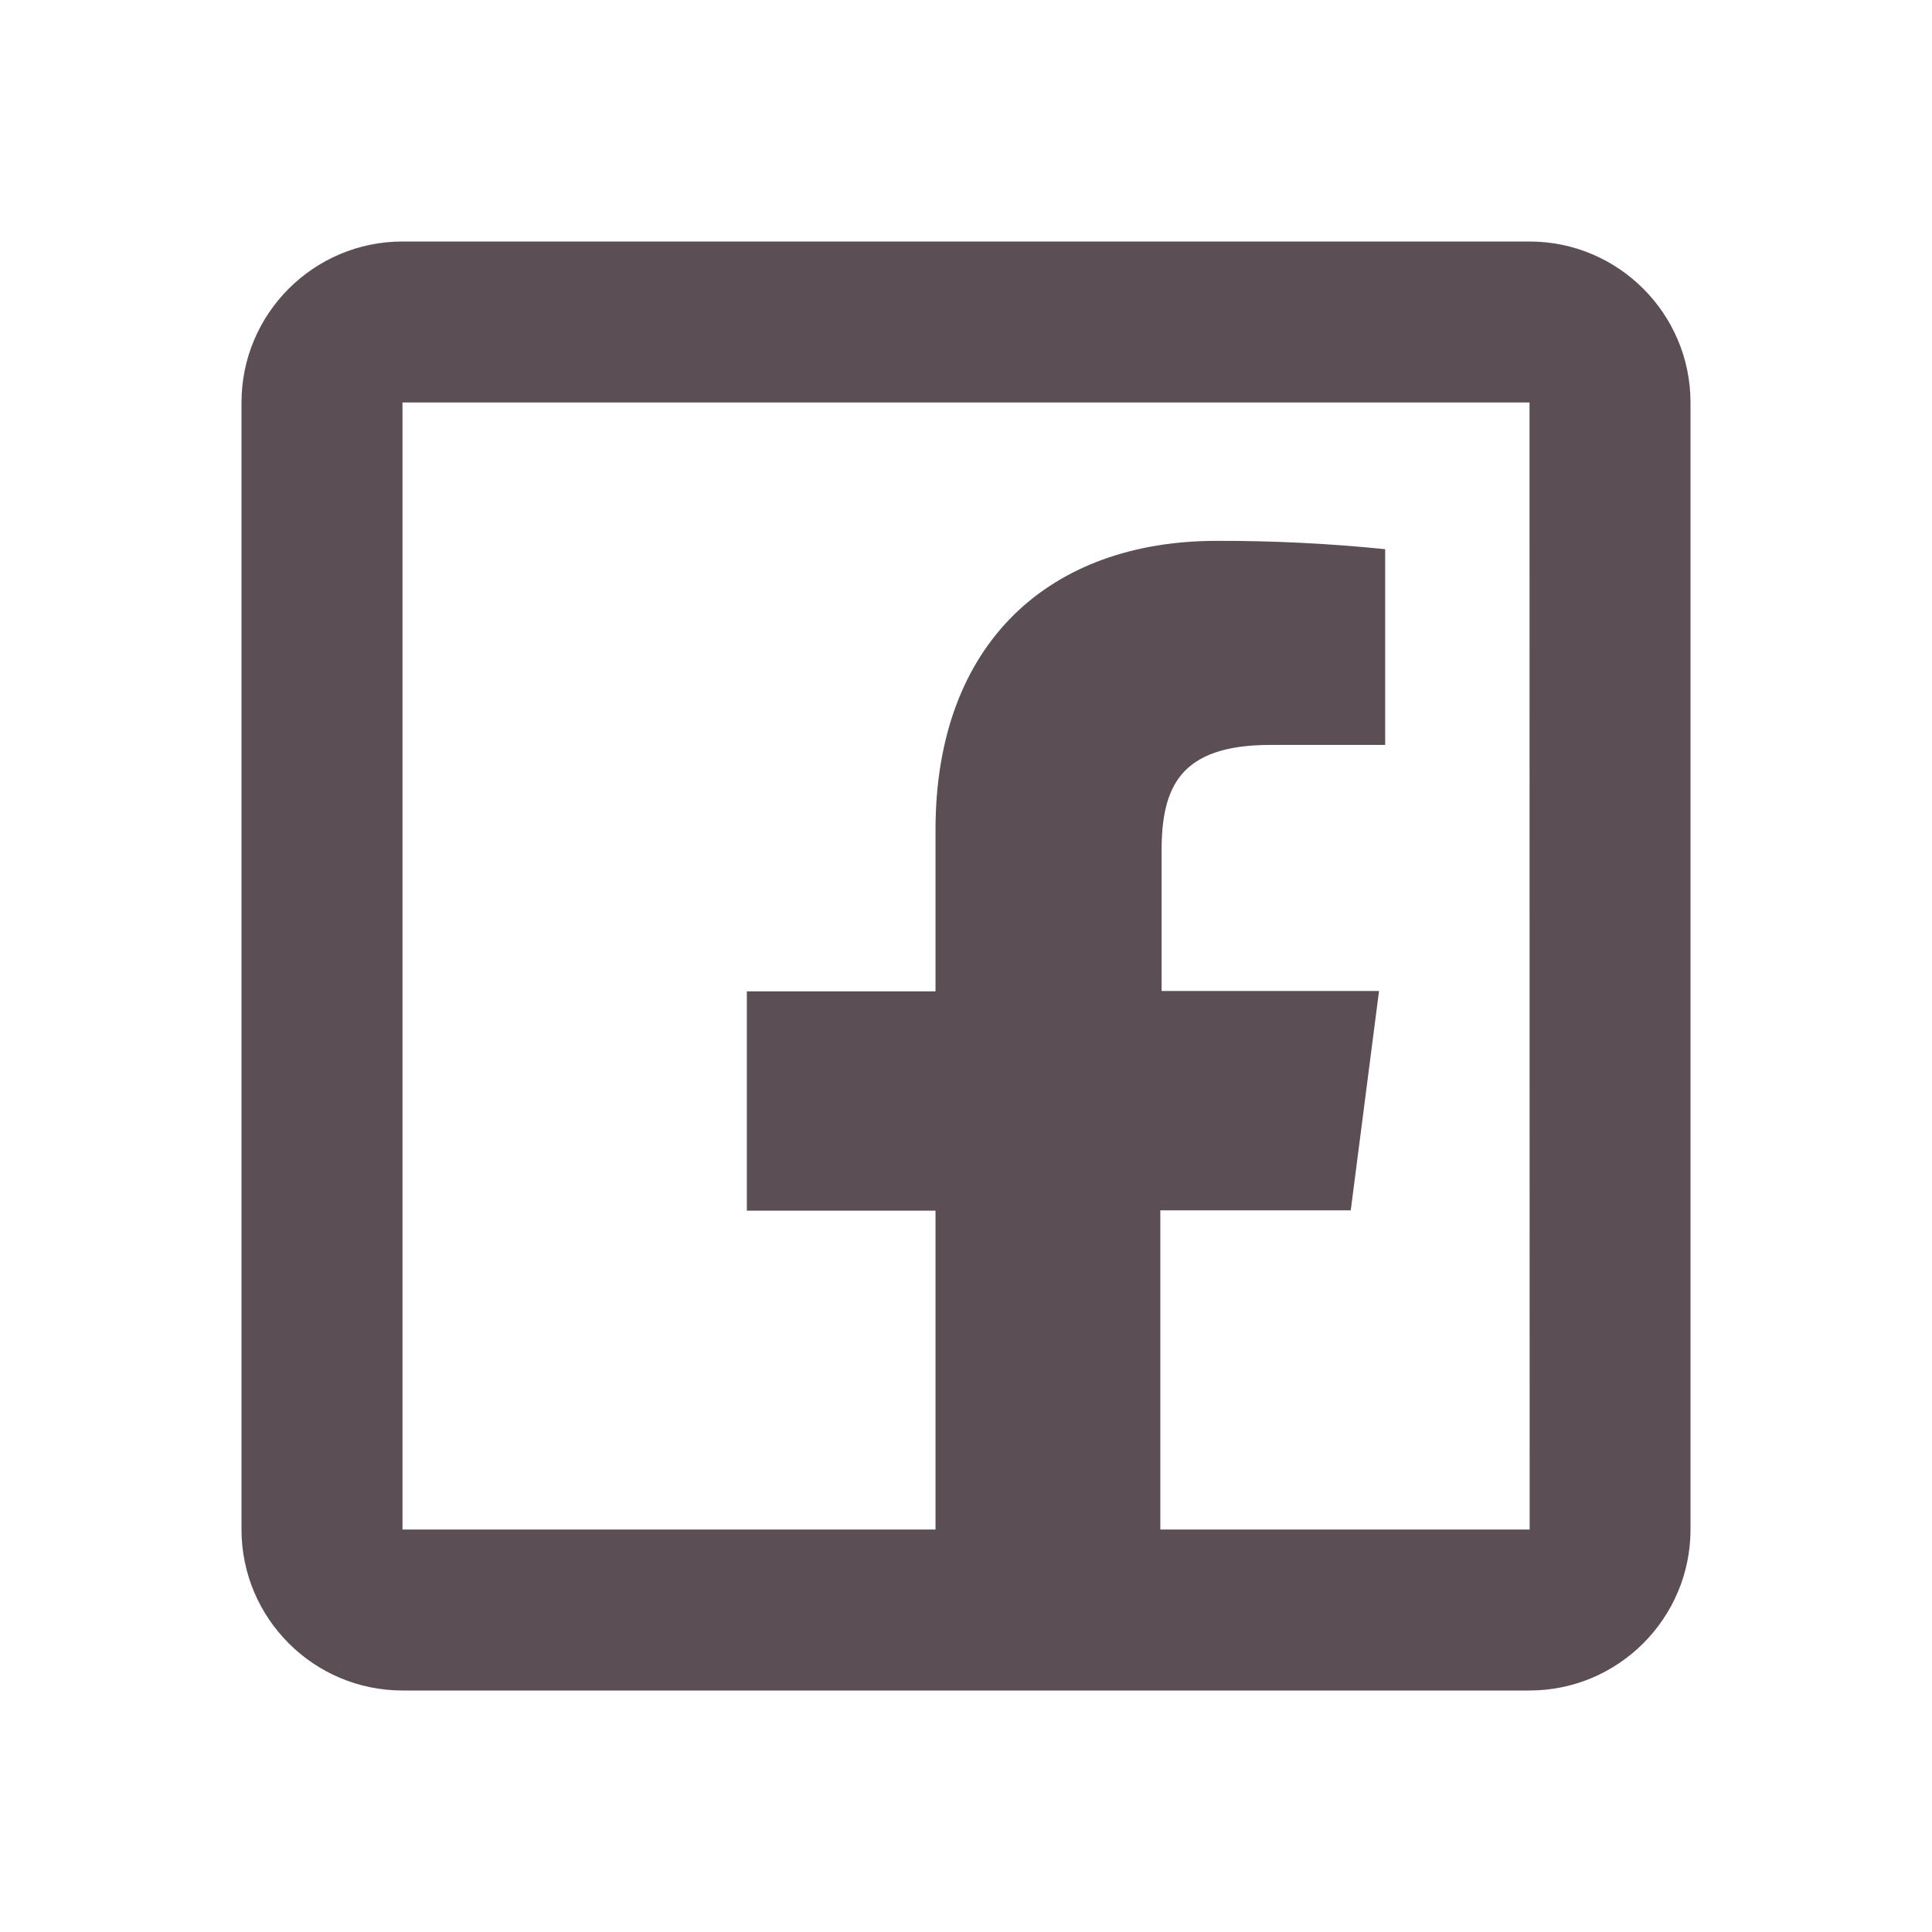
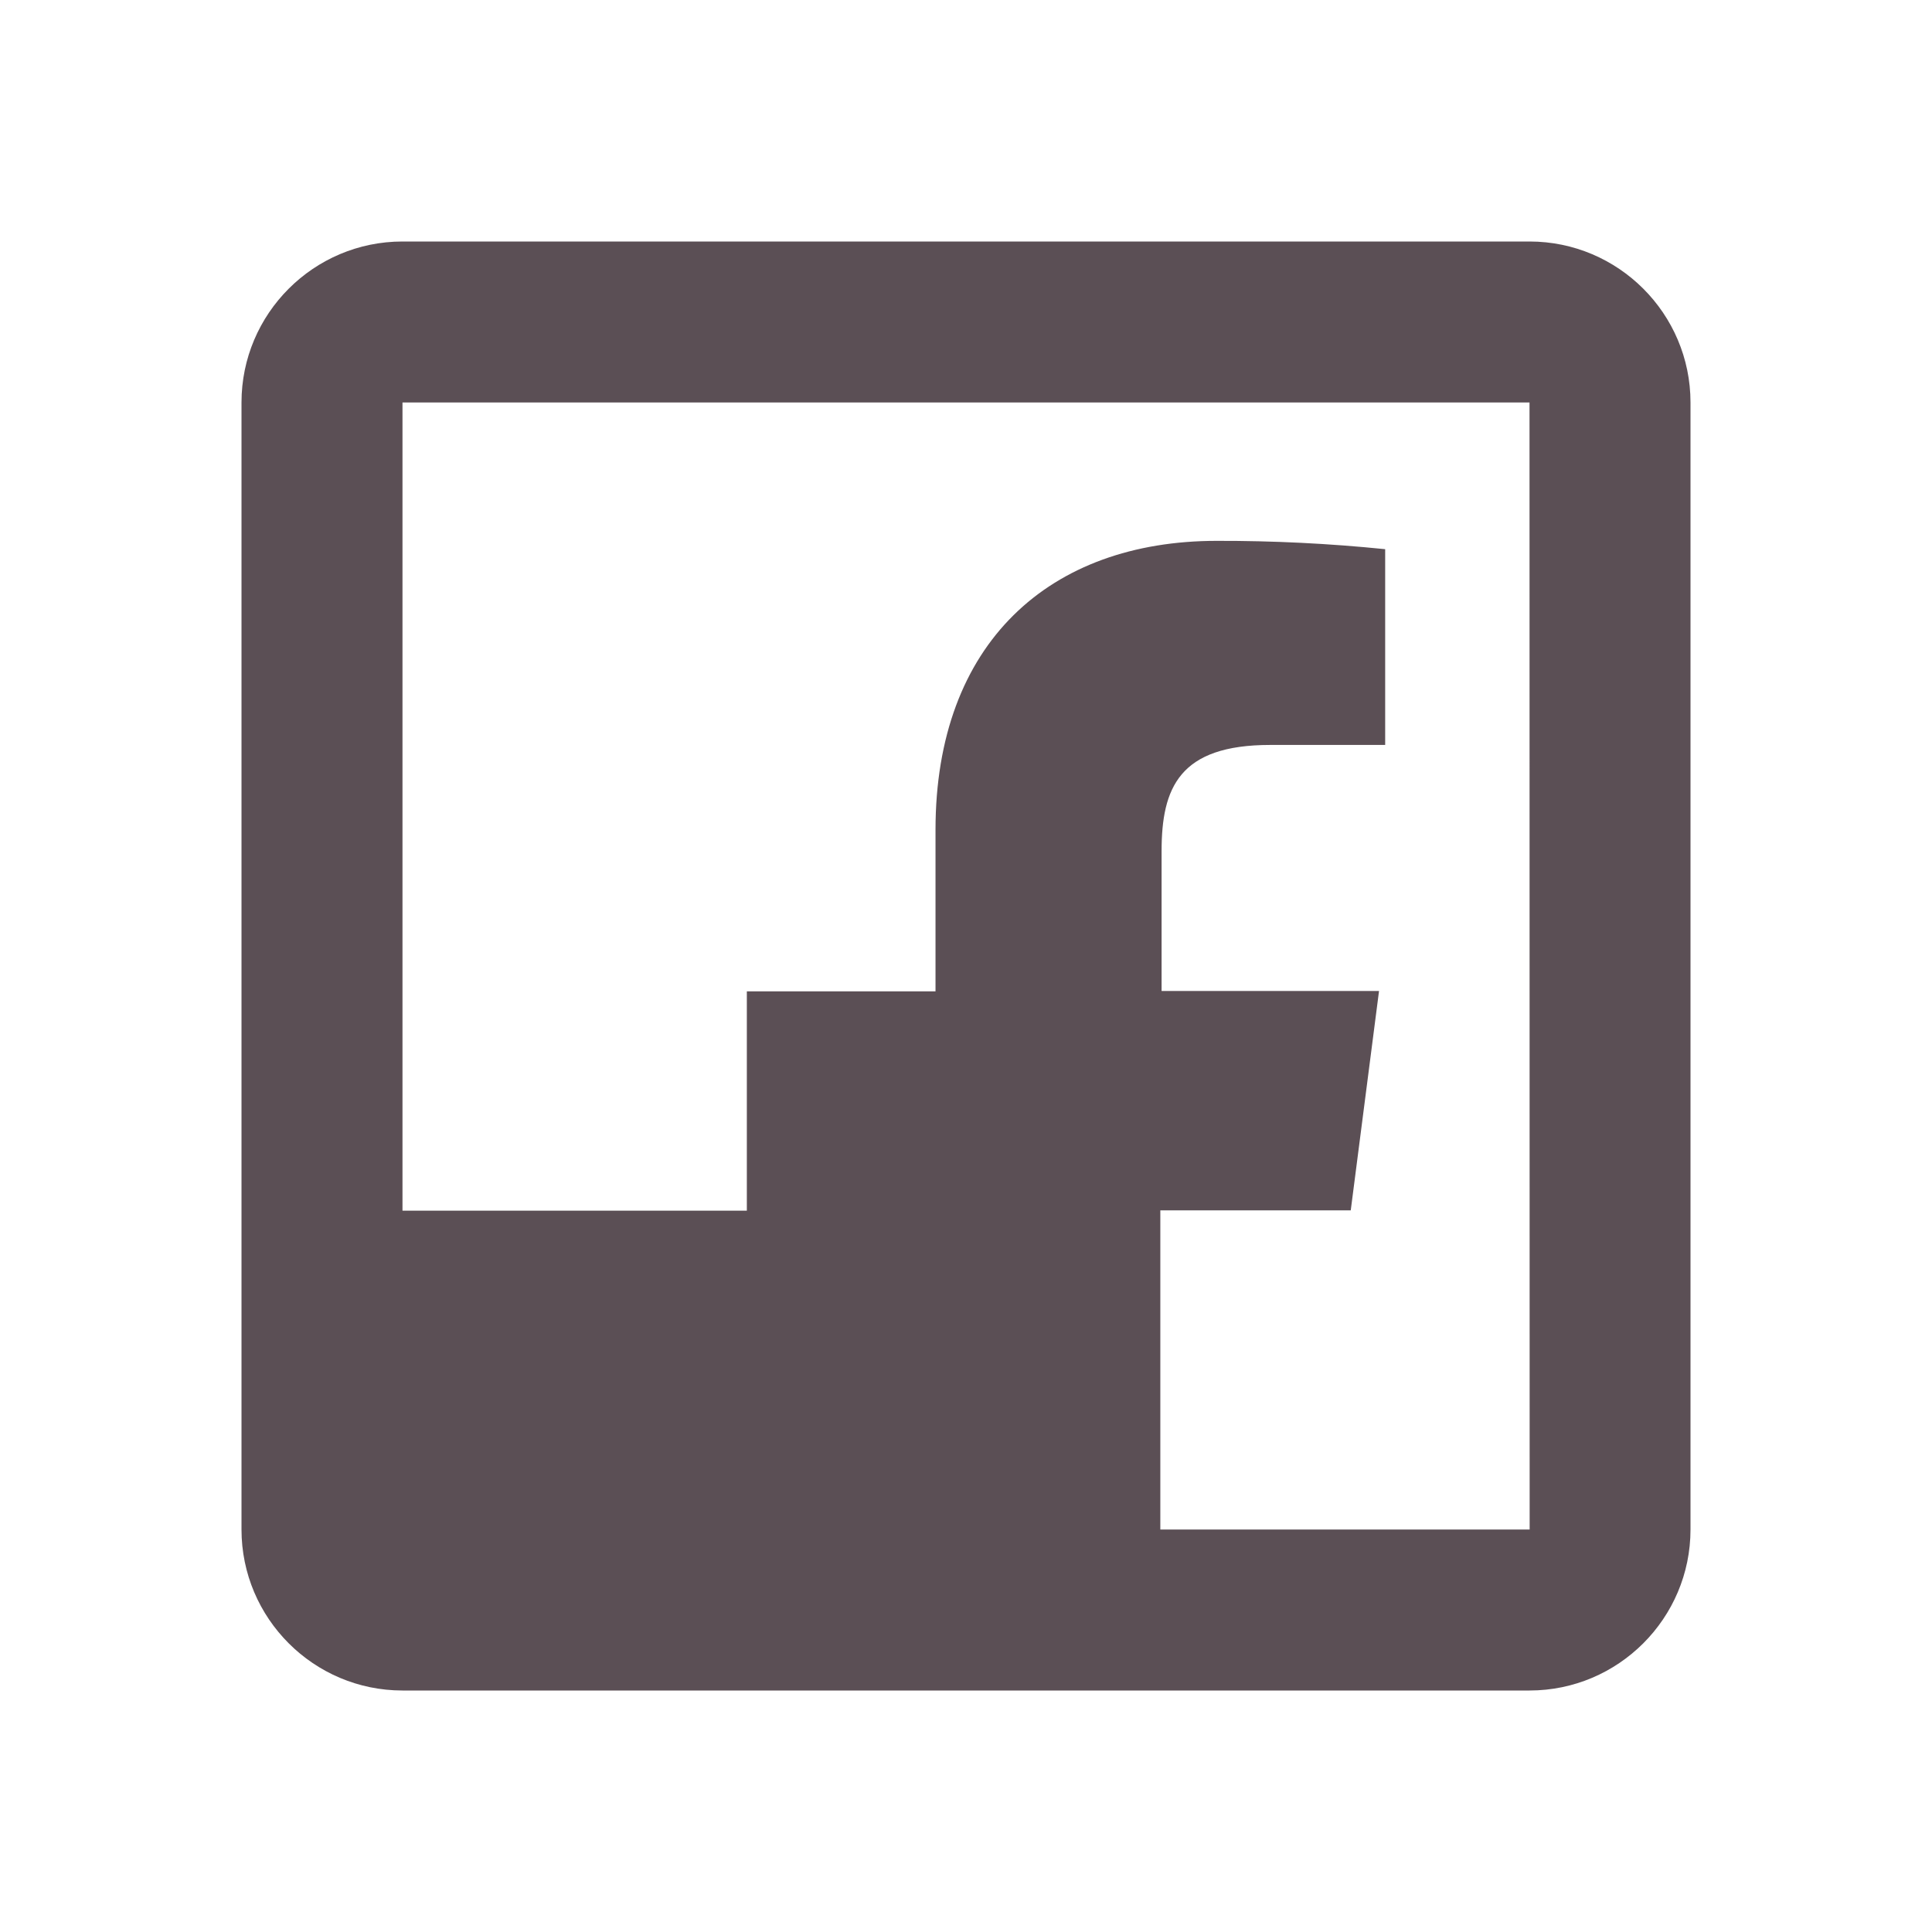
<svg xmlns="http://www.w3.org/2000/svg" width="55" height="55" viewBox="0 0 55 55" fill="none">
-   <path d="M11.458 6.875C8.931 6.875 6.875 8.931 6.875 11.458V43.542C6.875 46.069 8.931 48.125 11.458 48.125H26.632H33.032H43.542C46.069 48.125 48.125 46.069 48.125 43.542V11.458C48.125 8.931 46.069 6.875 43.542 6.875H11.458ZM11.458 11.458H43.542L43.546 43.542H33.032V34.456H38.453L39.258 28.212H33.068V24.233C33.068 22.427 33.571 21.207 36.161 21.207H39.433V15.634C37.84 15.472 36.241 15.393 34.639 15.397C29.886 15.397 26.632 18.298 26.632 23.624V28.221H21.261V34.465H26.632V43.542H11.458V11.458Z" fill="#5B4F55" />
+   <path d="M11.458 6.875C8.931 6.875 6.875 8.931 6.875 11.458V43.542C6.875 46.069 8.931 48.125 11.458 48.125H26.632H33.032H43.542C46.069 48.125 48.125 46.069 48.125 43.542V11.458C48.125 8.931 46.069 6.875 43.542 6.875H11.458ZM11.458 11.458H43.542L43.546 43.542H33.032V34.456H38.453L39.258 28.212H33.068V24.233C33.068 22.427 33.571 21.207 36.161 21.207H39.433V15.634C37.84 15.472 36.241 15.393 34.639 15.397C29.886 15.397 26.632 18.298 26.632 23.624V28.221H21.261V34.465H26.632H11.458V11.458Z" fill="#5B4F55" />
</svg>